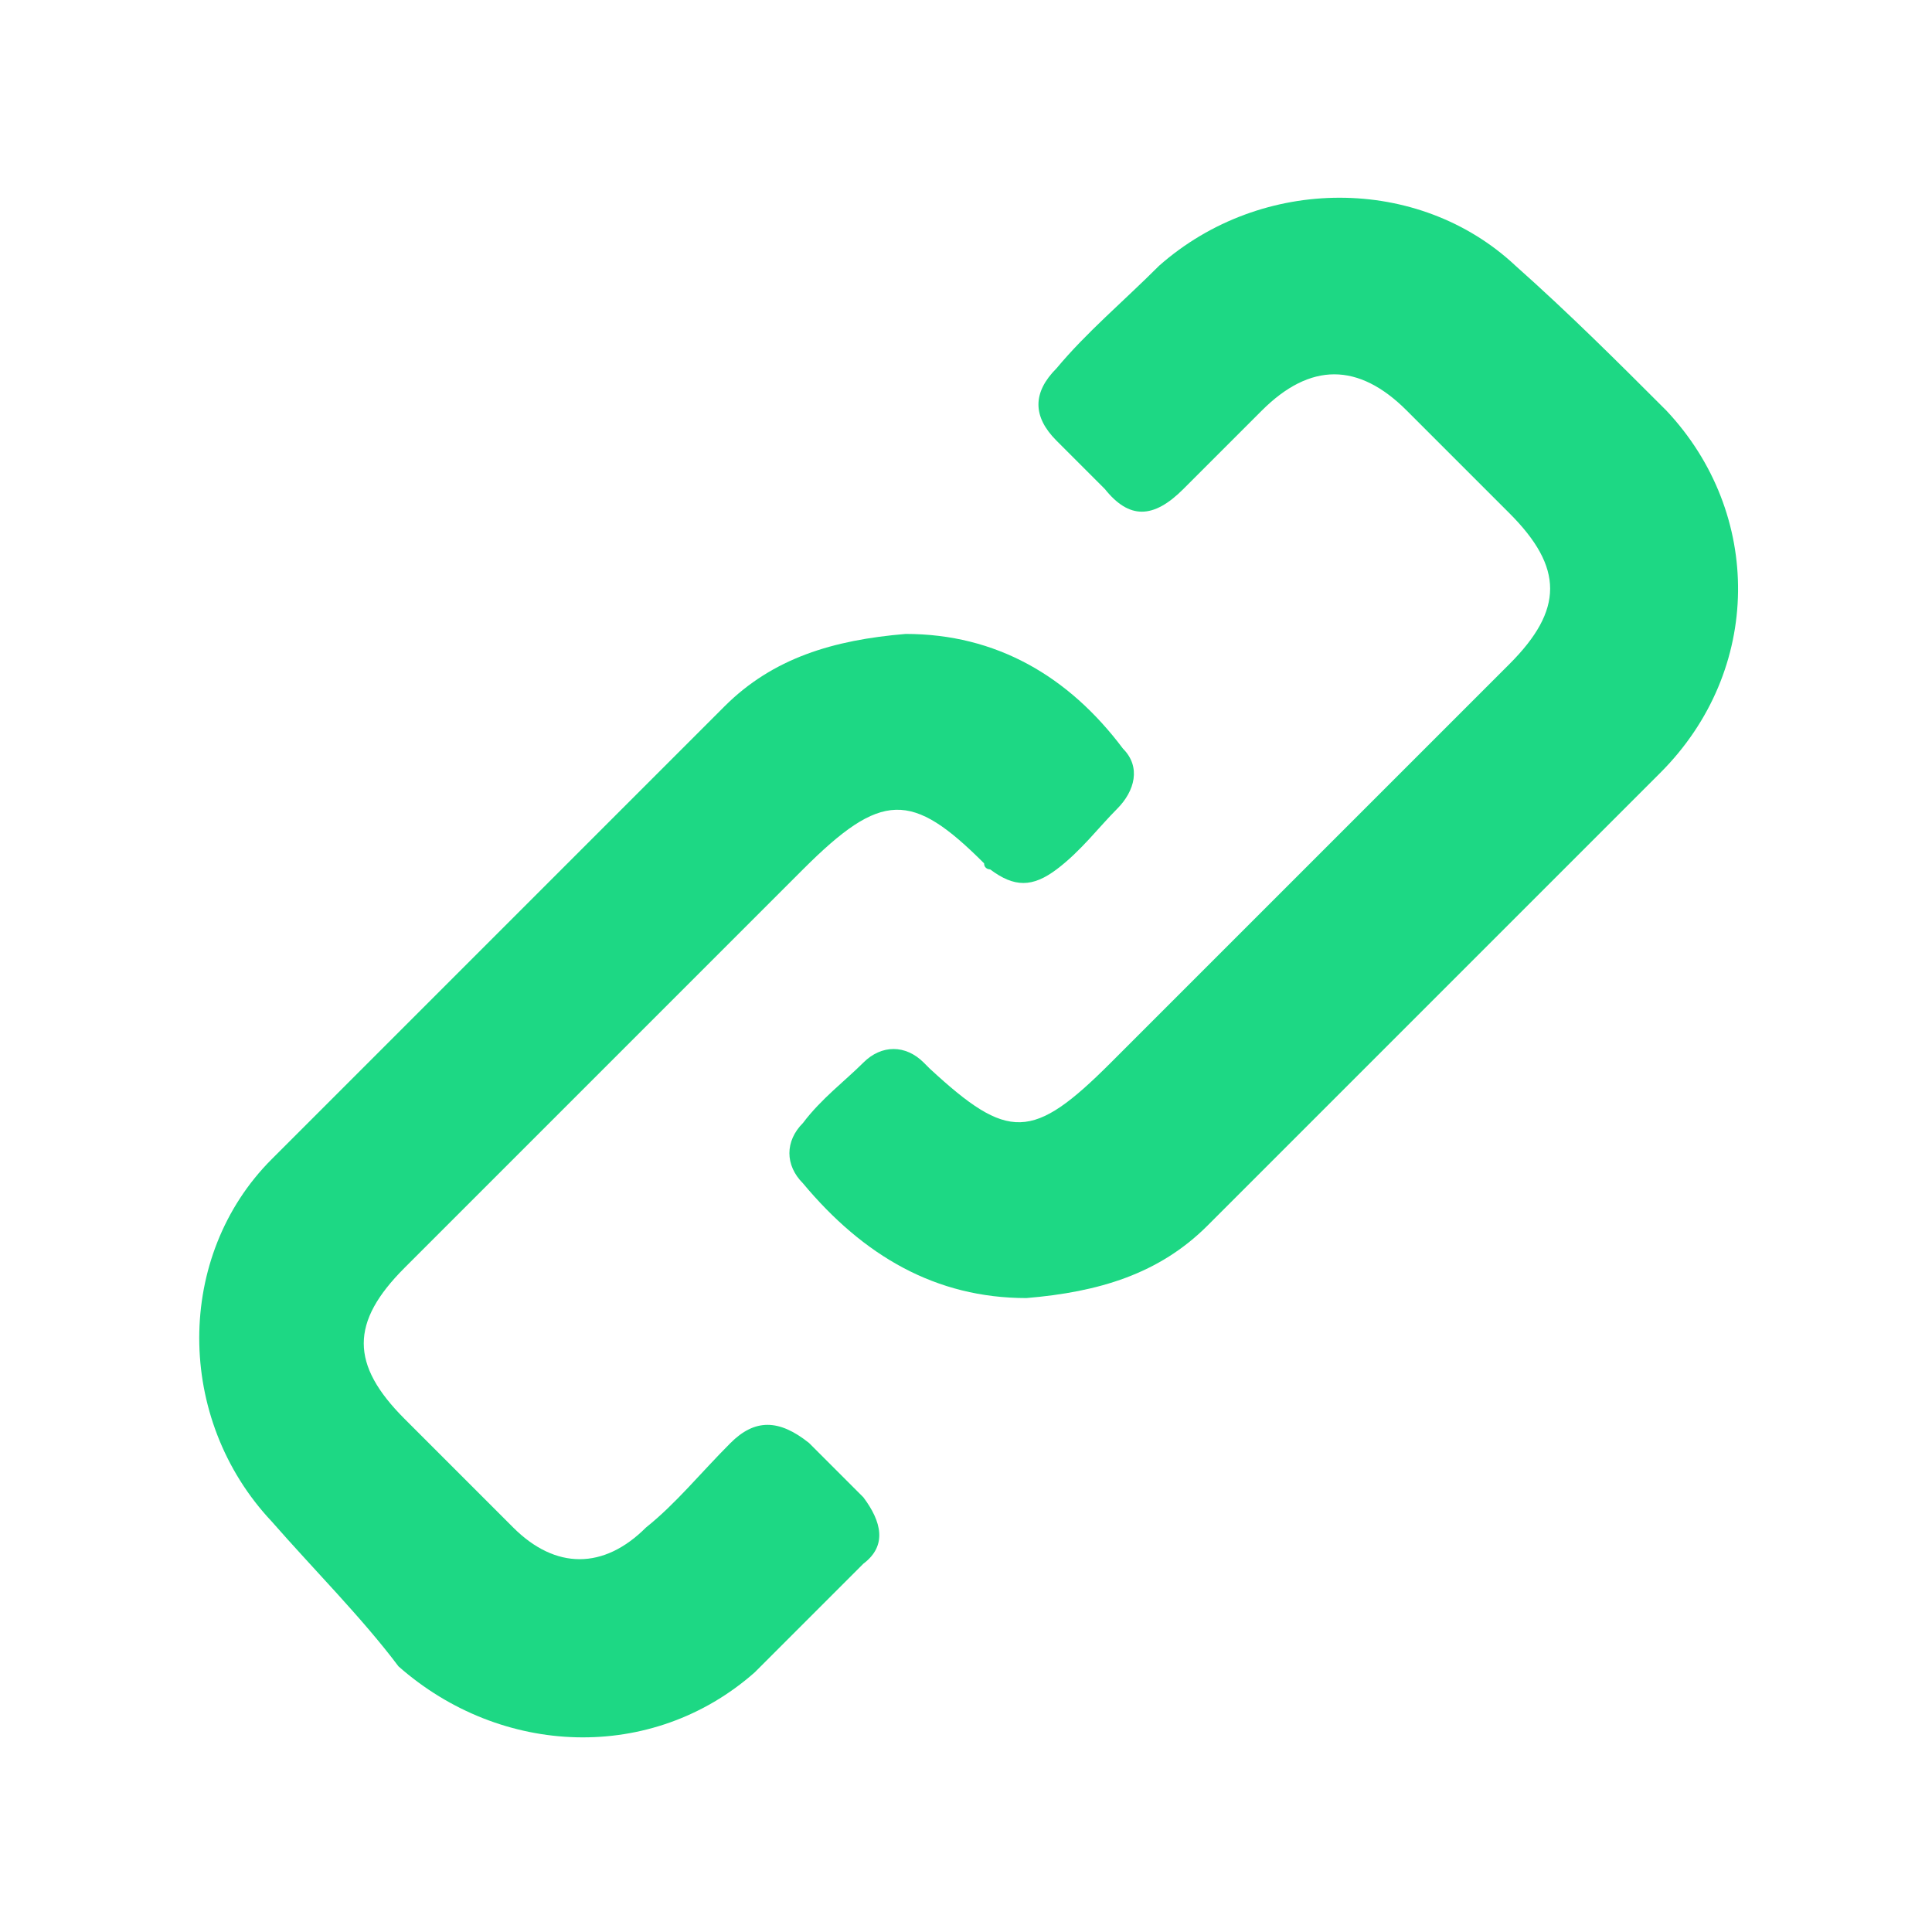
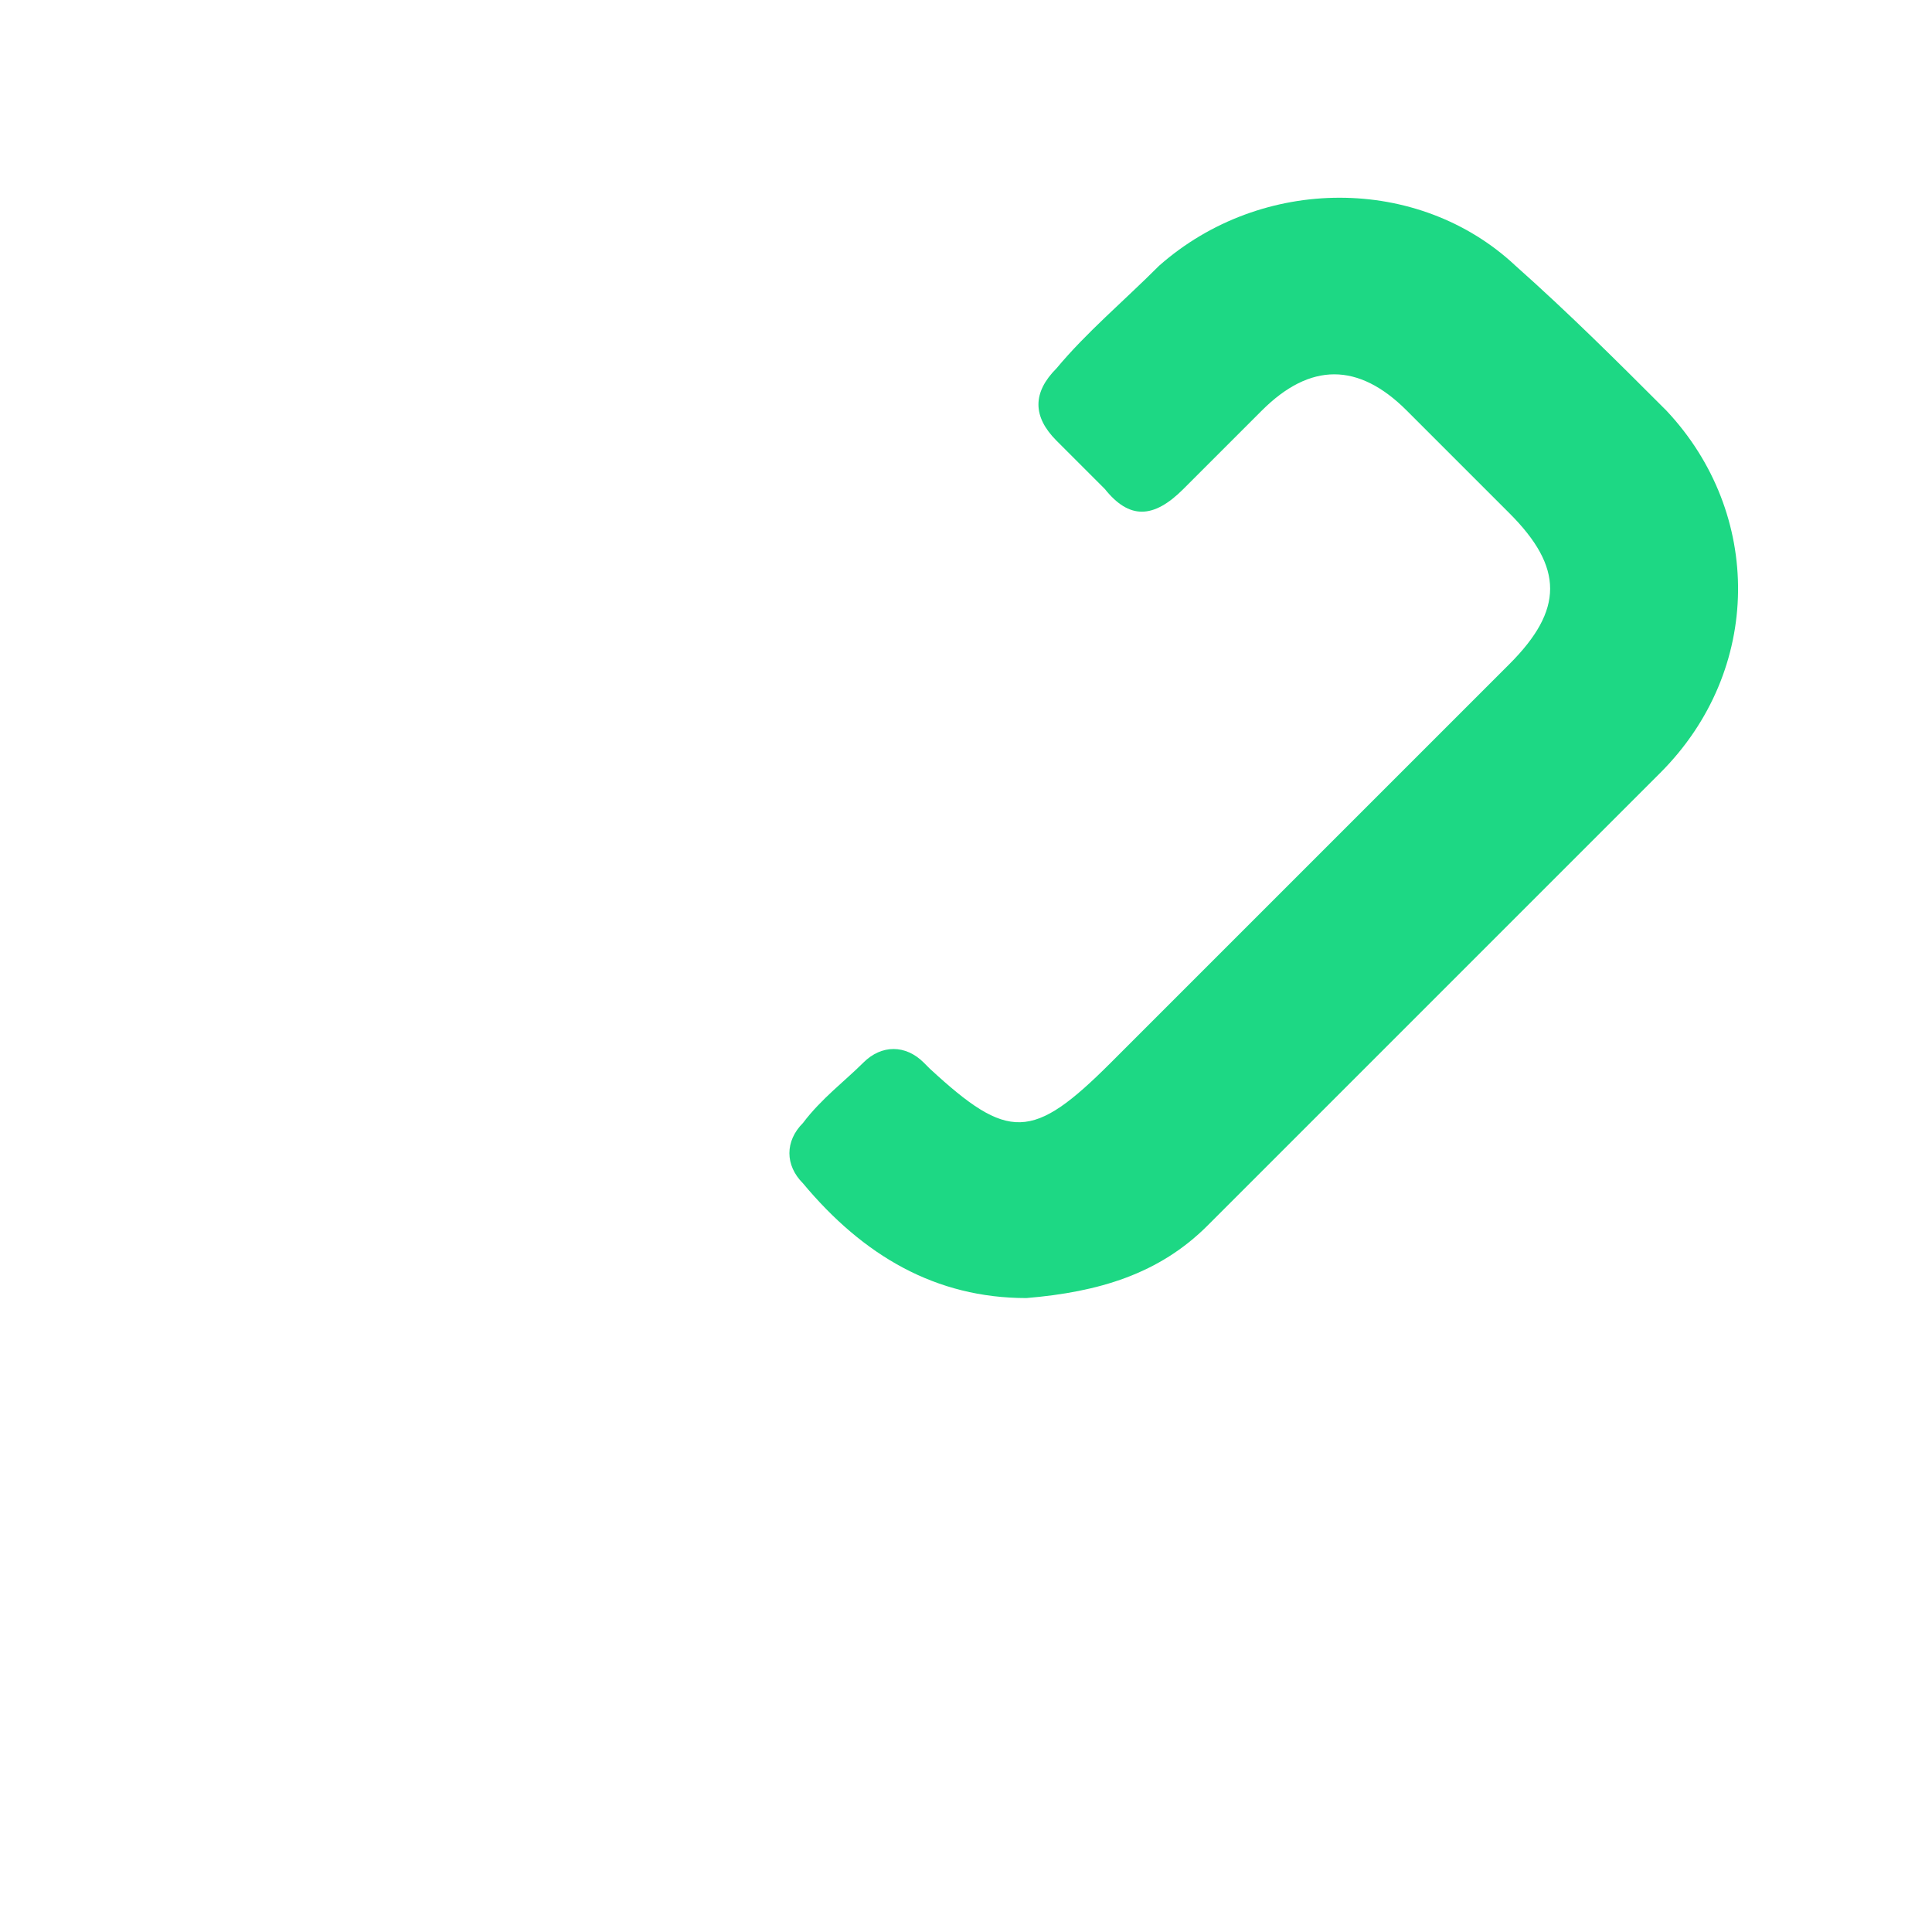
<svg xmlns="http://www.w3.org/2000/svg" version="1.1" id="Слой_1" x="0px" y="0px" viewBox="0 0 32 32" style="enable-background:new 0 0 32 32;" xml:space="preserve">
  <style type="text/css">
	.st0{fill:#1DD884;}
</style>
  <g>
-     <path class="st0" d="M15,10.5c1.5,0,2.7,0.7,3.6,1.9c0.3,0.3,0.2,0.7-0.1,1c-0.3,0.3-0.6,0.7-1,1c-0.4,0.3-0.7,0.3-1.1,0   c0,0-0.1,0-0.1-0.1c-1.2-1.2-1.7-1.2-3,0.1c-2.2,2.2-4.4,4.4-6.6,6.6c-0.9,0.9-0.9,1.6,0,2.5c0.6,0.6,1.2,1.2,1.8,1.8   c0.7,0.7,1.5,0.7,2.2,0c0.5-0.4,0.9-0.9,1.4-1.4c0.4-0.4,0.8-0.4,1.3,0c0.3,0.3,0.6,0.6,0.9,0.9c0.3,0.4,0.4,0.8,0,1.1   c-0.6,0.6-1.2,1.2-1.8,1.8c-1.7,1.5-4.2,1.4-5.9-0.1C6,26.8,5.2,26,4.5,25.2c-1.6-1.7-1.6-4.4,0-6c2.5-2.5,5-5,7.5-7.5   C12.8,10.9,13.8,10.6,15,10.5z" />
    <path class="st0" d="M17,21.5c-1.5,0-2.7-0.7-3.7-1.9c-0.3-0.3-0.3-0.7,0-1c0.3-0.4,0.7-0.7,1-1c0.3-0.3,0.7-0.3,1,0   c0,0,0.1,0.1,0.1,0.1c1.3,1.2,1.7,1.2,3-0.1c2.2-2.2,4.4-4.4,6.6-6.6c0.9-0.9,0.9-1.6,0-2.5c-0.6-0.6-1.1-1.1-1.7-1.7   c-0.8-0.8-1.6-0.8-2.4,0c-0.4,0.4-0.8,0.8-1.3,1.3c-0.5,0.5-0.9,0.5-1.3,0c-0.3-0.3-0.5-0.5-0.8-0.8c-0.4-0.4-0.4-0.8,0-1.2   c0.5-0.6,1.1-1.1,1.7-1.7c1.7-1.5,4.3-1.5,5.9,0C26,5.2,26.8,6,27.6,6.8c1.6,1.7,1.6,4.3-0.1,6c-2.5,2.5-5,5-7.5,7.5   C19.2,21.1,18.2,21.4,17,21.5z" />
  </g>
</svg>